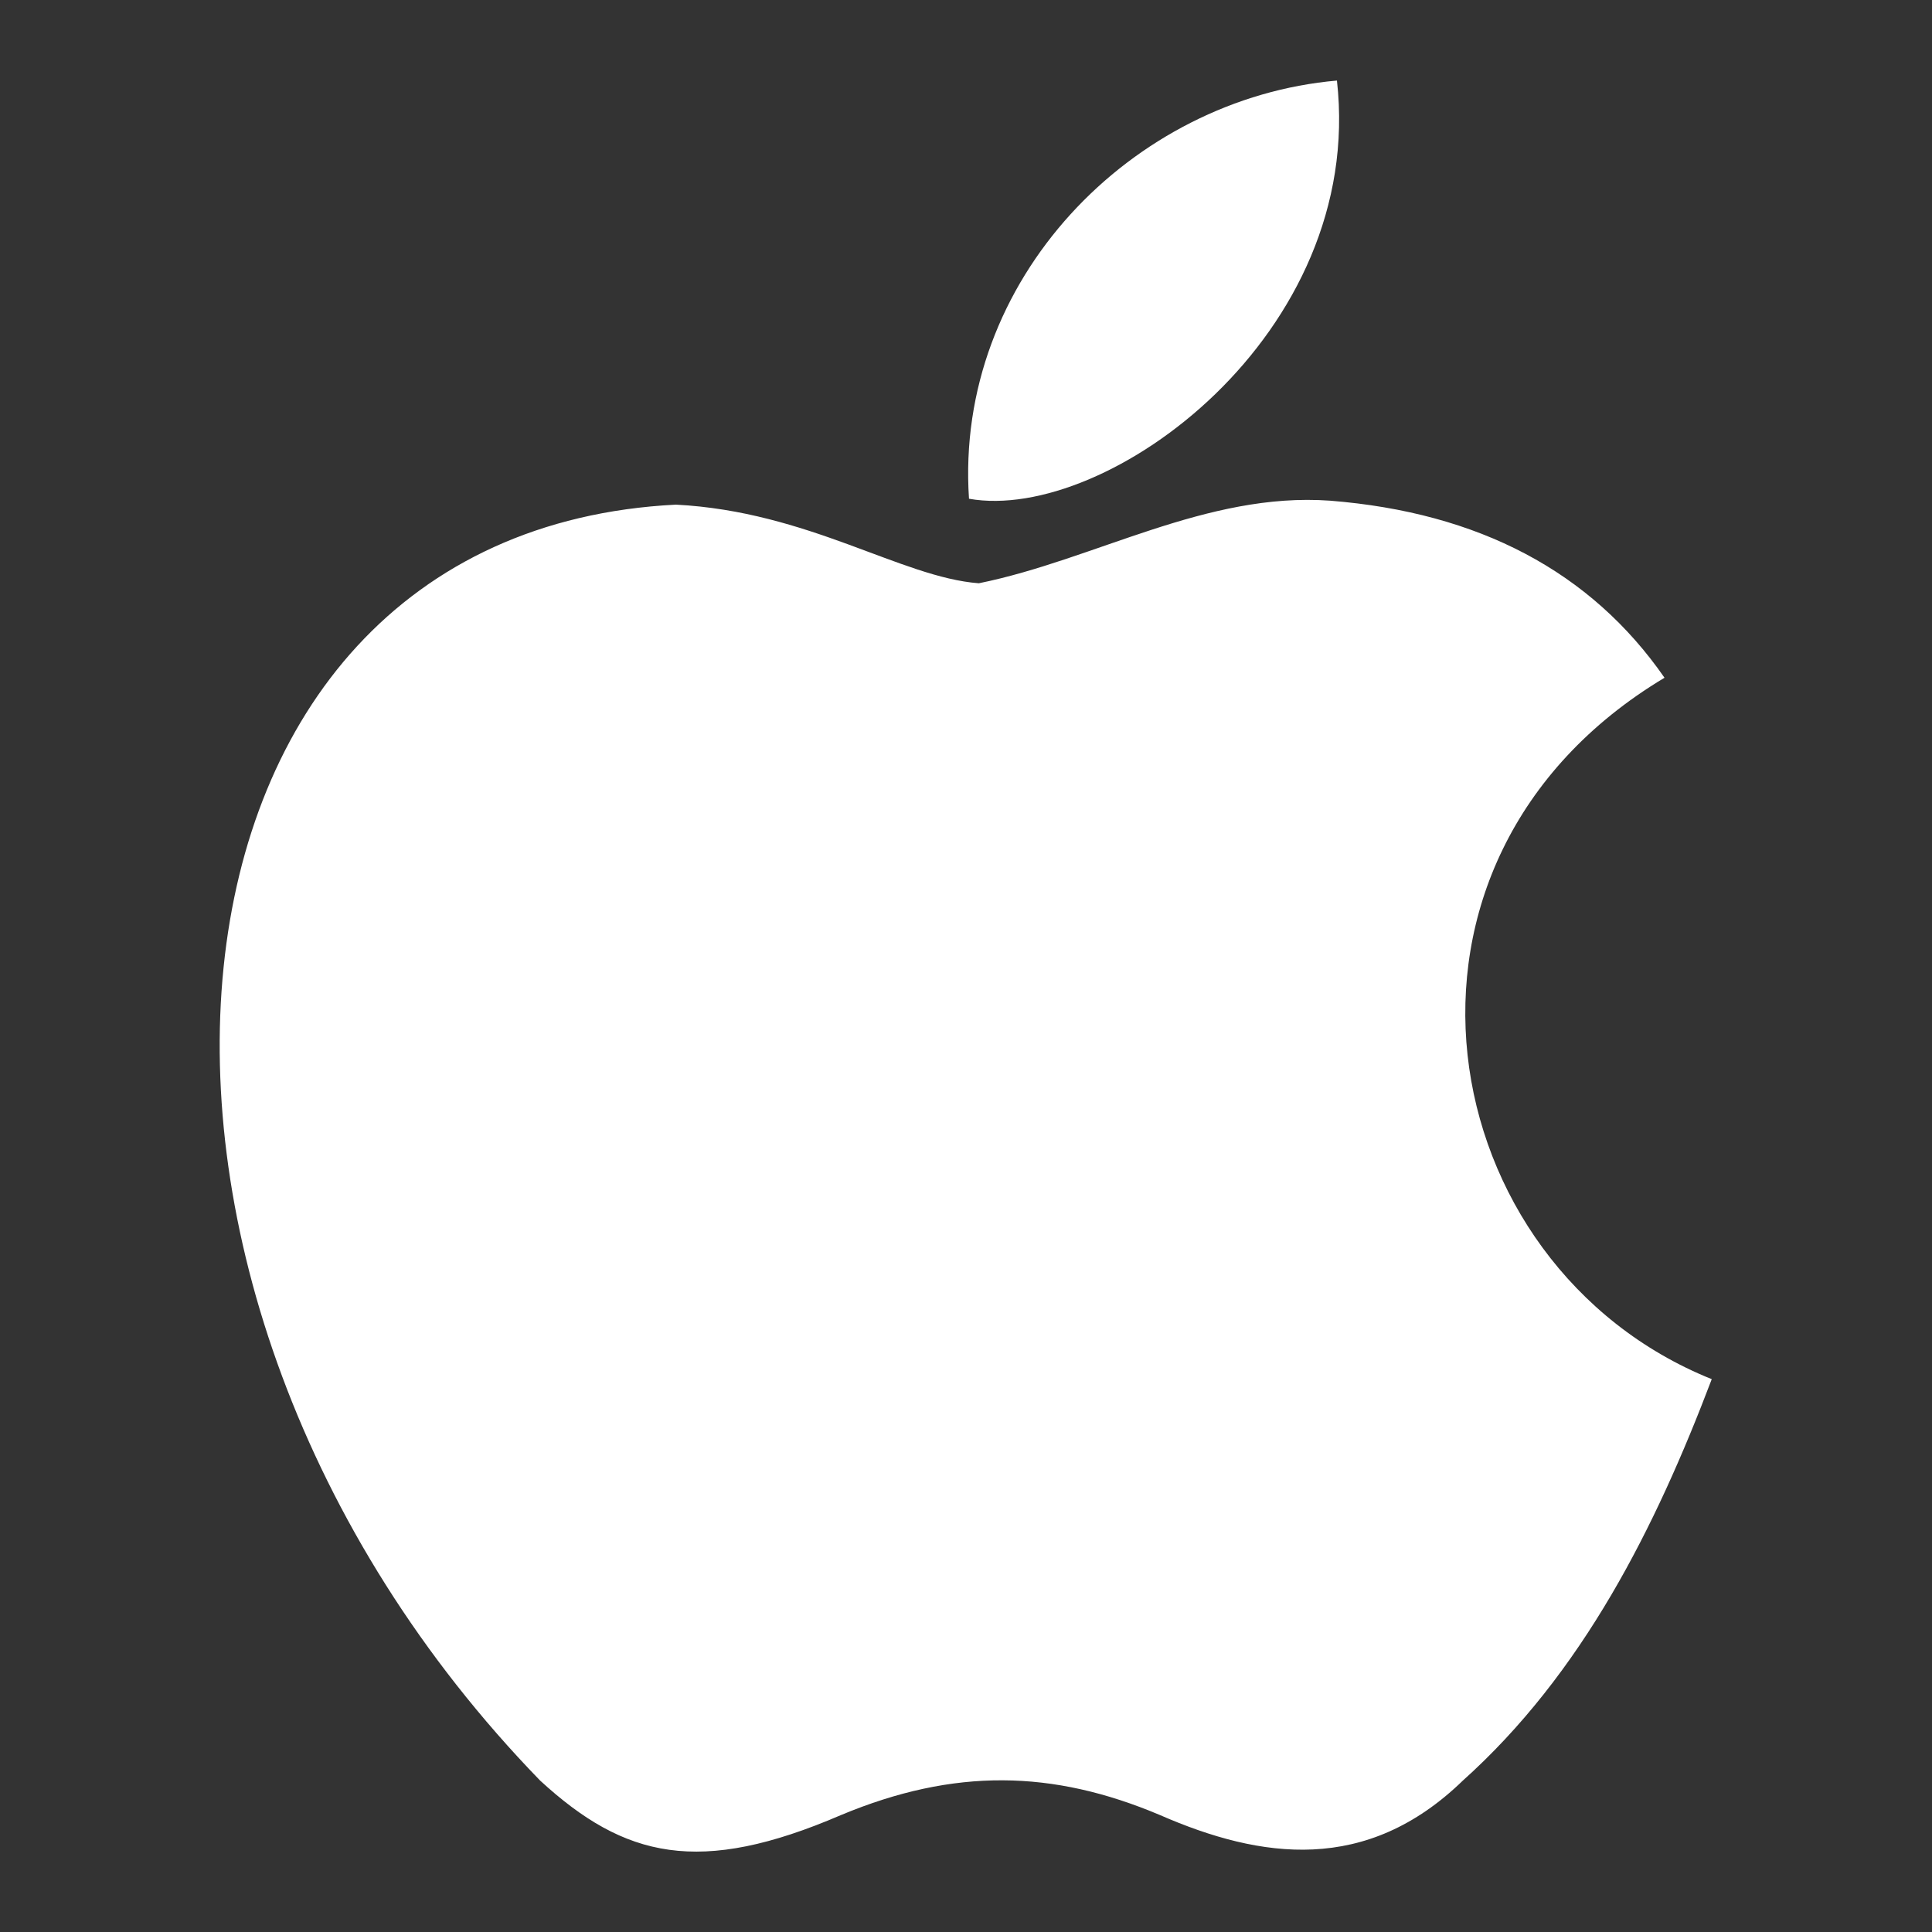
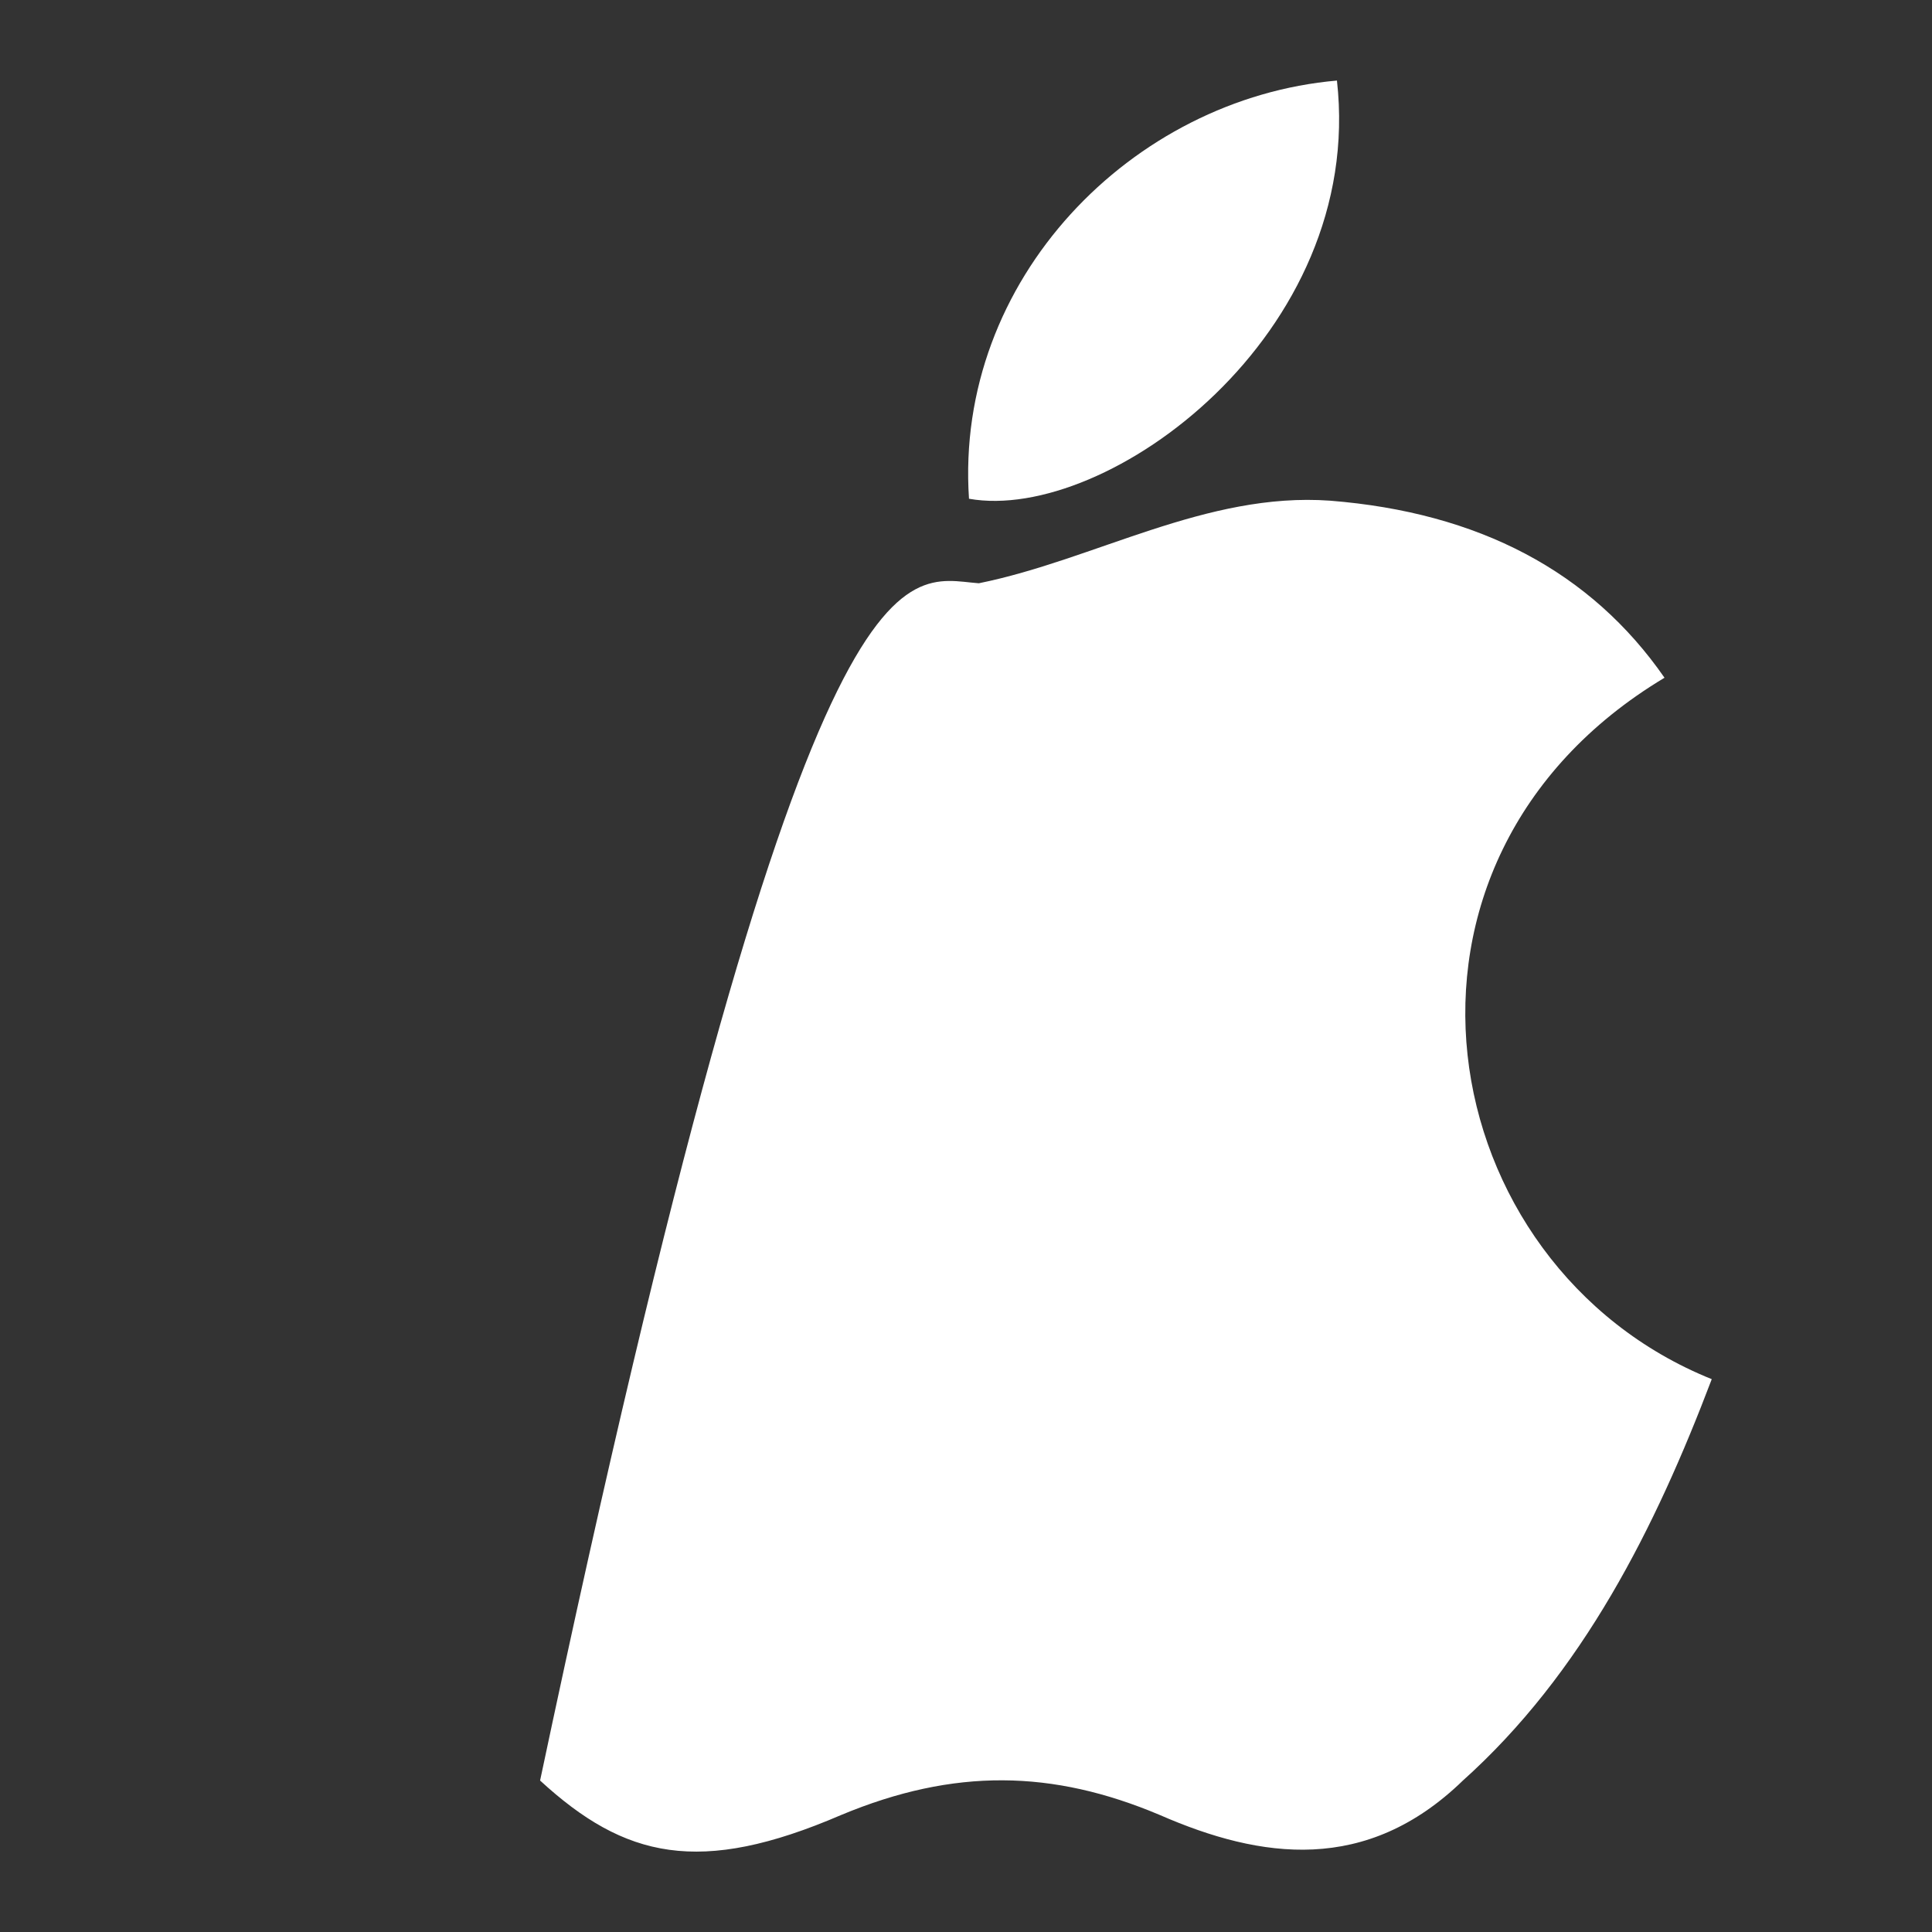
<svg xmlns="http://www.w3.org/2000/svg" width="20" height="20" viewBox="0 0 20 20" fill="none">
  <rect x="0" y="0" width="20" height="20" fill="#333333" stroke="none" />
-   <path d="M15.144 18.432C14.146 19.4 13.056 19.247 12.007 18.789C10.897 18.32 9.879 18.3 8.707 18.789C7.241 19.42 6.467 19.237 5.591 18.432C0.621 13.31 1.355 5.509 6.997 5.224C8.371 5.295 9.329 5.977 10.133 6.038C11.335 5.794 12.486 5.091 13.769 5.183C15.307 5.305 16.468 5.916 17.231 7.016C14.054 8.92 14.808 13.106 17.72 14.277C17.14 15.805 16.386 17.322 15.133 18.442L15.144 18.432ZM10.031 5.163C9.879 2.892 11.722 1.018 13.84 0.834C14.135 3.462 11.457 5.417 10.031 5.163Z" fill="white" />
+   <path d="M15.144 18.432C14.146 19.4 13.056 19.247 12.007 18.789C10.897 18.32 9.879 18.3 8.707 18.789C7.241 19.42 6.467 19.237 5.591 18.432C8.371 5.295 9.329 5.977 10.133 6.038C11.335 5.794 12.486 5.091 13.769 5.183C15.307 5.305 16.468 5.916 17.231 7.016C14.054 8.92 14.808 13.106 17.72 14.277C17.14 15.805 16.386 17.322 15.133 18.442L15.144 18.432ZM10.031 5.163C9.879 2.892 11.722 1.018 13.84 0.834C14.135 3.462 11.457 5.417 10.031 5.163Z" fill="white" />
</svg>